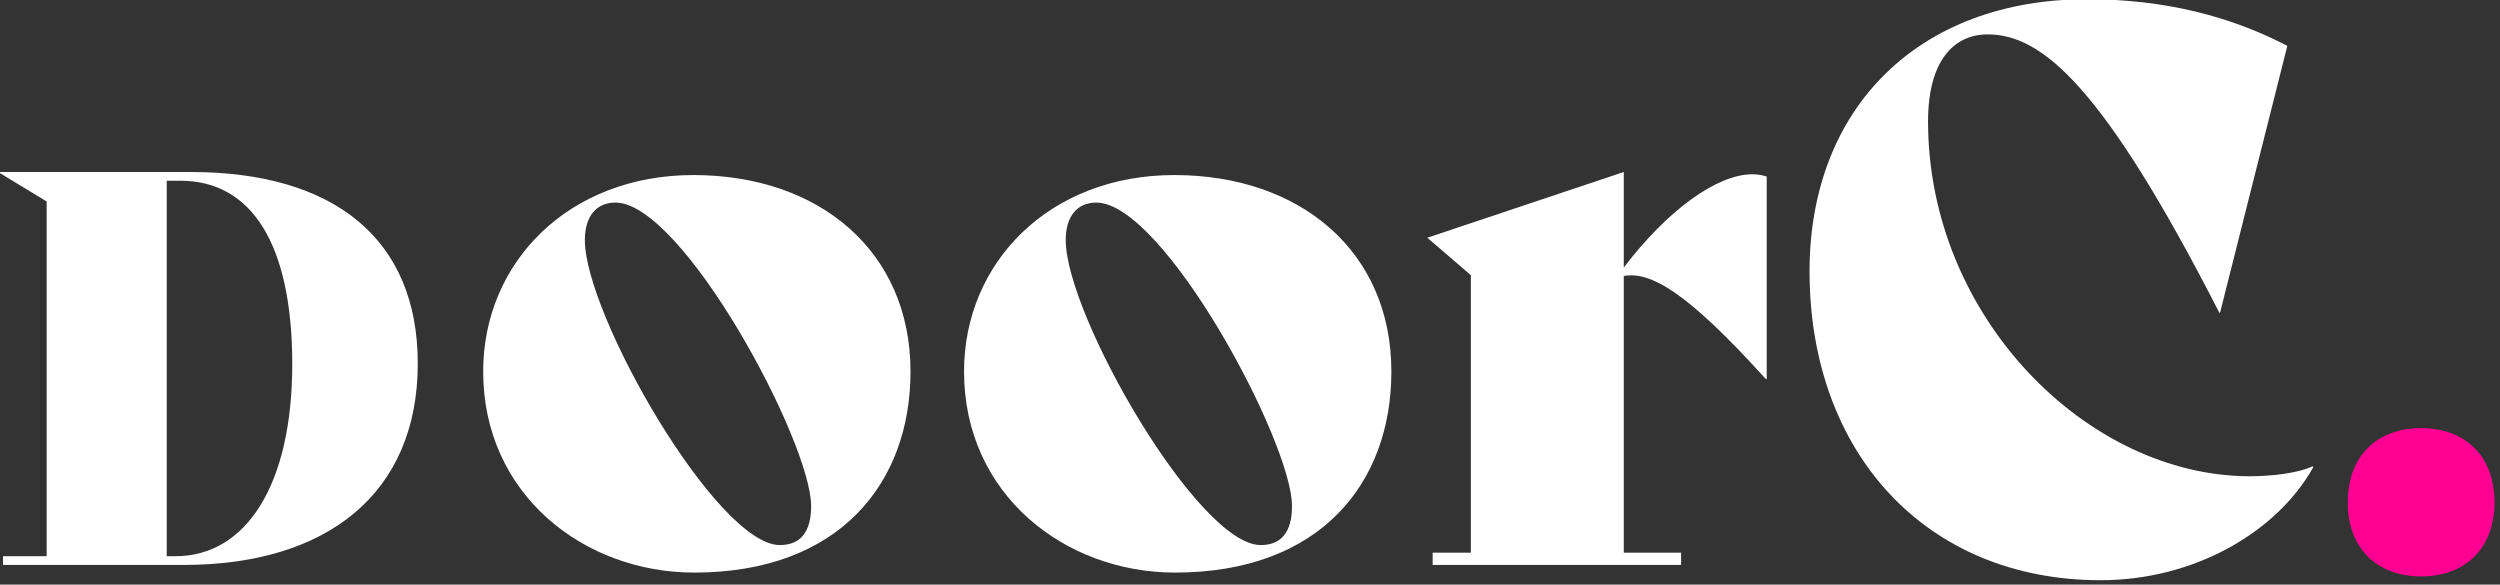
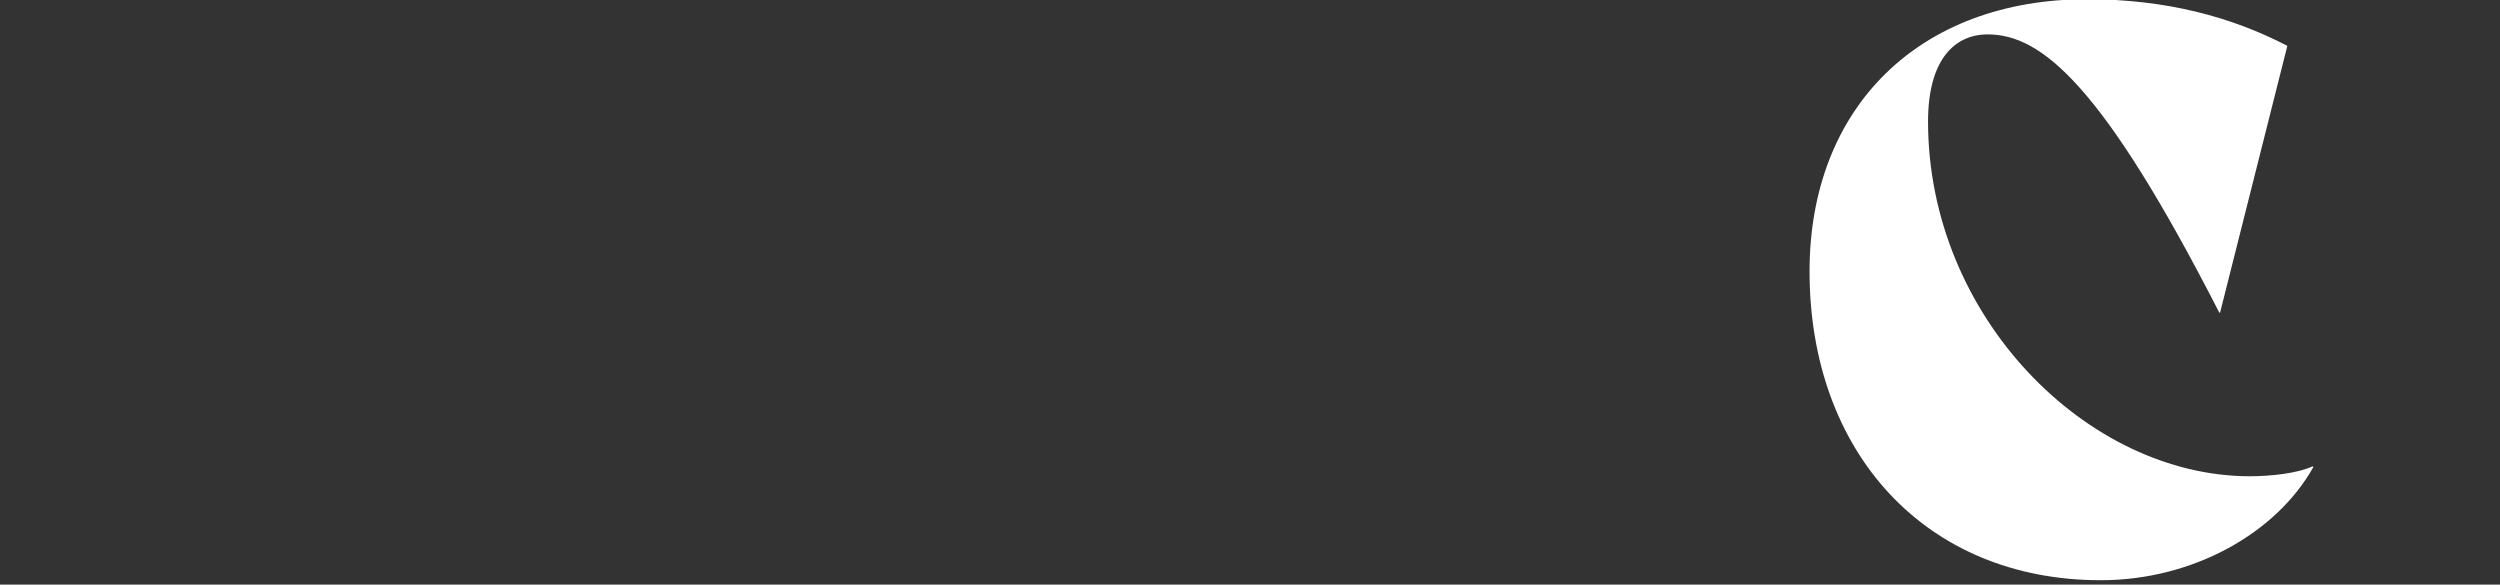
<svg xmlns="http://www.w3.org/2000/svg" width="100%" height="100%" viewBox="0 0 526 123" xml:space="preserve" style="fill-rule:evenodd;clip-rule:evenodd;stroke-linejoin:round;stroke-miterlimit:2;">
  <rect x="0" y="0" width="526" height="123" fill="#333333" stroke="none" />
  <g transform="matrix(1,0,0,1,-13179.4,-652.45)">
    <g transform="matrix(1.333,0,0,1.333,11520,0)">
      <g transform="matrix(1,0,0,1,1290.99,548.307)">
-         <path d="M0,-1.378C0,-20.242 -6.375,-30.321 -17.659,-30.321L-19.812,-30.321L-19.812,28.943L-18.434,28.943C-7.322,28.943 0,17.745 0,-1.378M19.812,-1.464C19.812,18.951 5.599,30.321 -17.142,30.321L-45.654,30.321L-45.654,28.943L-38.763,28.943L-38.763,-27.047L-46.429,-31.699L-16.022,-31.699C6.633,-31.699 19.812,-21.104 19.812,-1.464" style="fill:white;fill-rule:nonzero;" />
-       </g>
+         </g>
    </g>
    <g transform="matrix(1.333,0,0,1.333,11520,0)">
      <g transform="matrix(1,0,0,1,1372.89,527.588)">
-         <path d="M0,41.749C0,31.614 -20.271,-6.154 -30.89,-6.154C-33.906,-6.154 -35.716,-3.982 -35.716,-0.242C-35.716,11.584 -14.842,47.903 -4.947,47.903C-1.689,47.903 0,45.851 0,41.749M-51.764,20.512C-51.764,3.258 -38.25,-10.498 -18.582,-10.498C1.328,-10.498 15.686,1.568 15.686,20.512C15.686,38.129 4.464,52.247 -18.462,52.247C-35.837,52.247 -51.764,39.939 -51.764,20.512" style="fill:white;fill-rule:nonzero;" />
-       </g>
+         </g>
    </g>
    <g transform="matrix(1.333,0,0,1.333,11520,0)">
      <g transform="matrix(1,0,0,1,1448.79,527.588)">
-         <path d="M0,41.749C0,31.614 -20.272,-6.154 -30.89,-6.154C-33.906,-6.154 -35.716,-3.982 -35.716,-0.242C-35.716,11.584 -14.842,47.903 -4.947,47.903C-1.689,47.903 0,45.851 0,41.749M-51.764,20.512C-51.764,3.258 -38.25,-10.498 -18.582,-10.498C1.328,-10.498 15.686,1.568 15.686,20.512C15.686,38.129 4.464,52.247 -18.462,52.247C-35.837,52.247 -51.764,39.939 -51.764,20.512" style="fill:white;fill-rule:nonzero;" />
-       </g>
+         </g>
    </g>
    <g transform="matrix(1.333,0,0,1.333,11520,0)">
      <g transform="matrix(1,0,0,1,1523.72,577.904)">
-         <path d="M0,-60.573L0,-28.597L-0.121,-28.597C-12.67,-42.473 -18.341,-45.611 -22.564,-44.887L-22.564,-1.207L-13.515,-1.207L-13.515,0.724L-52.73,0.724L-52.73,-1.207L-46.697,-1.207L-46.697,-45.008L-53.574,-50.92L-22.564,-61.297L-22.564,-46.214C-15.687,-55.264 -7.844,-60.935 -2.293,-60.935C-1.448,-60.935 -0.724,-60.814 0,-60.573" style="fill:white;fill-rule:nonzero;" />
-       </g>
+         </g>
    </g>
    <g transform="matrix(1.333,0,0,1.333,11520,0)">
      <g transform="matrix(1,0,0,1,1530.48,538.085)">
        <path d="M0,-5.791C0,-31.733 17.375,-48.747 43.801,-48.747C56.229,-48.747 66.605,-45.972 75.414,-41.386L64.795,0.725L64.675,0.725C46.334,-35.112 36.681,-43.196 28.114,-43.196C22.805,-43.196 18.703,-39.094 18.703,-29.441C18.703,1.328 43.801,26.547 69.502,26.547C72.88,26.547 77.103,26.064 79.396,24.978L79.516,25.099C73.725,35.475 60.572,42.956 45.973,42.956C18.22,42.956 0,22.685 0,-5.791" style="fill:white;fill-rule:nonzero;" />
      </g>
    </g>
    <g transform="matrix(1.333,0,0,1.333,11520,0)">
      <g transform="matrix(0,1,1,0,1627.01,557.15)">
-         <path d="M11.584,-11.584C4.344,-11.584 -0.12,-6.999 -0.12,-0.001C-0.12,6.998 4.344,11.584 11.584,11.584C18.824,11.584 23.288,6.998 23.288,-0.001C23.288,-6.999 18.824,-11.584 11.584,-11.584" style="fill:rgb(255,0,146);fill-rule:nonzero;" />
-       </g>
+         </g>
    </g>
  </g>
</svg>